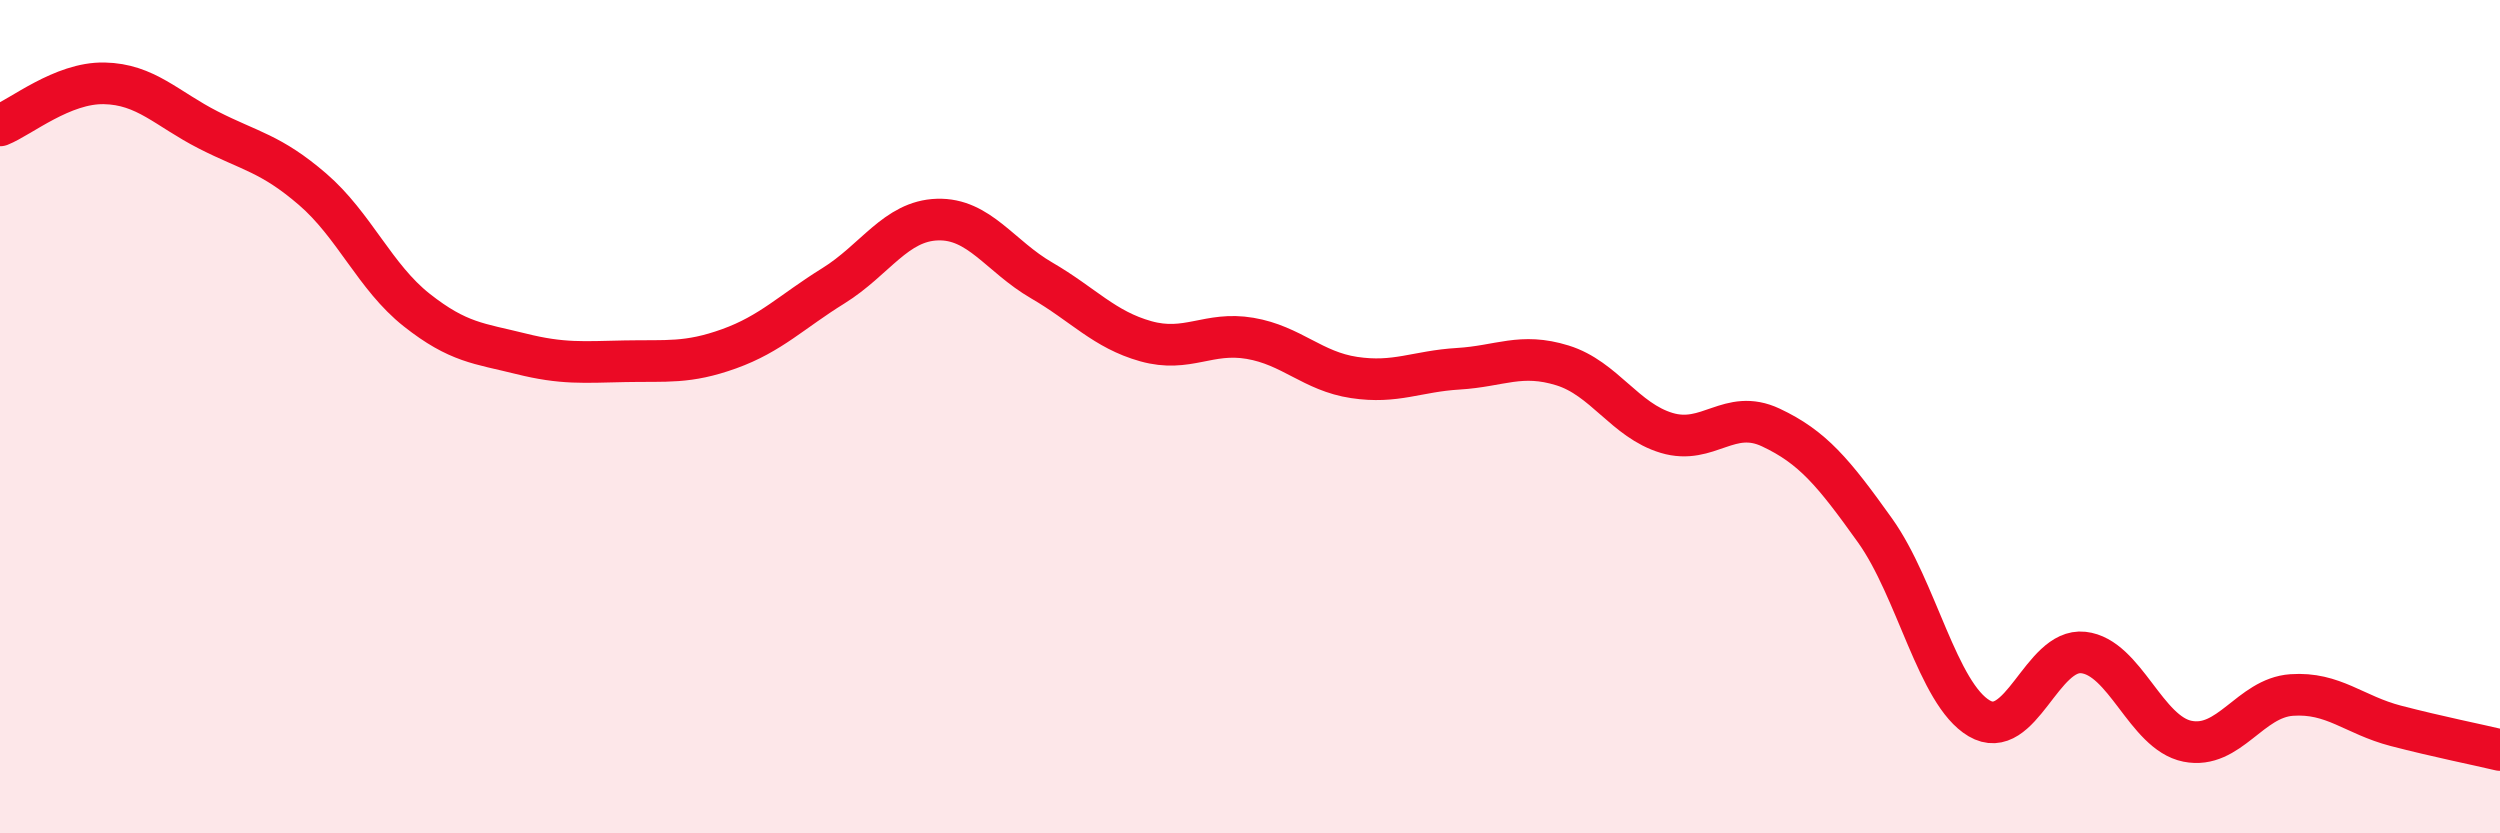
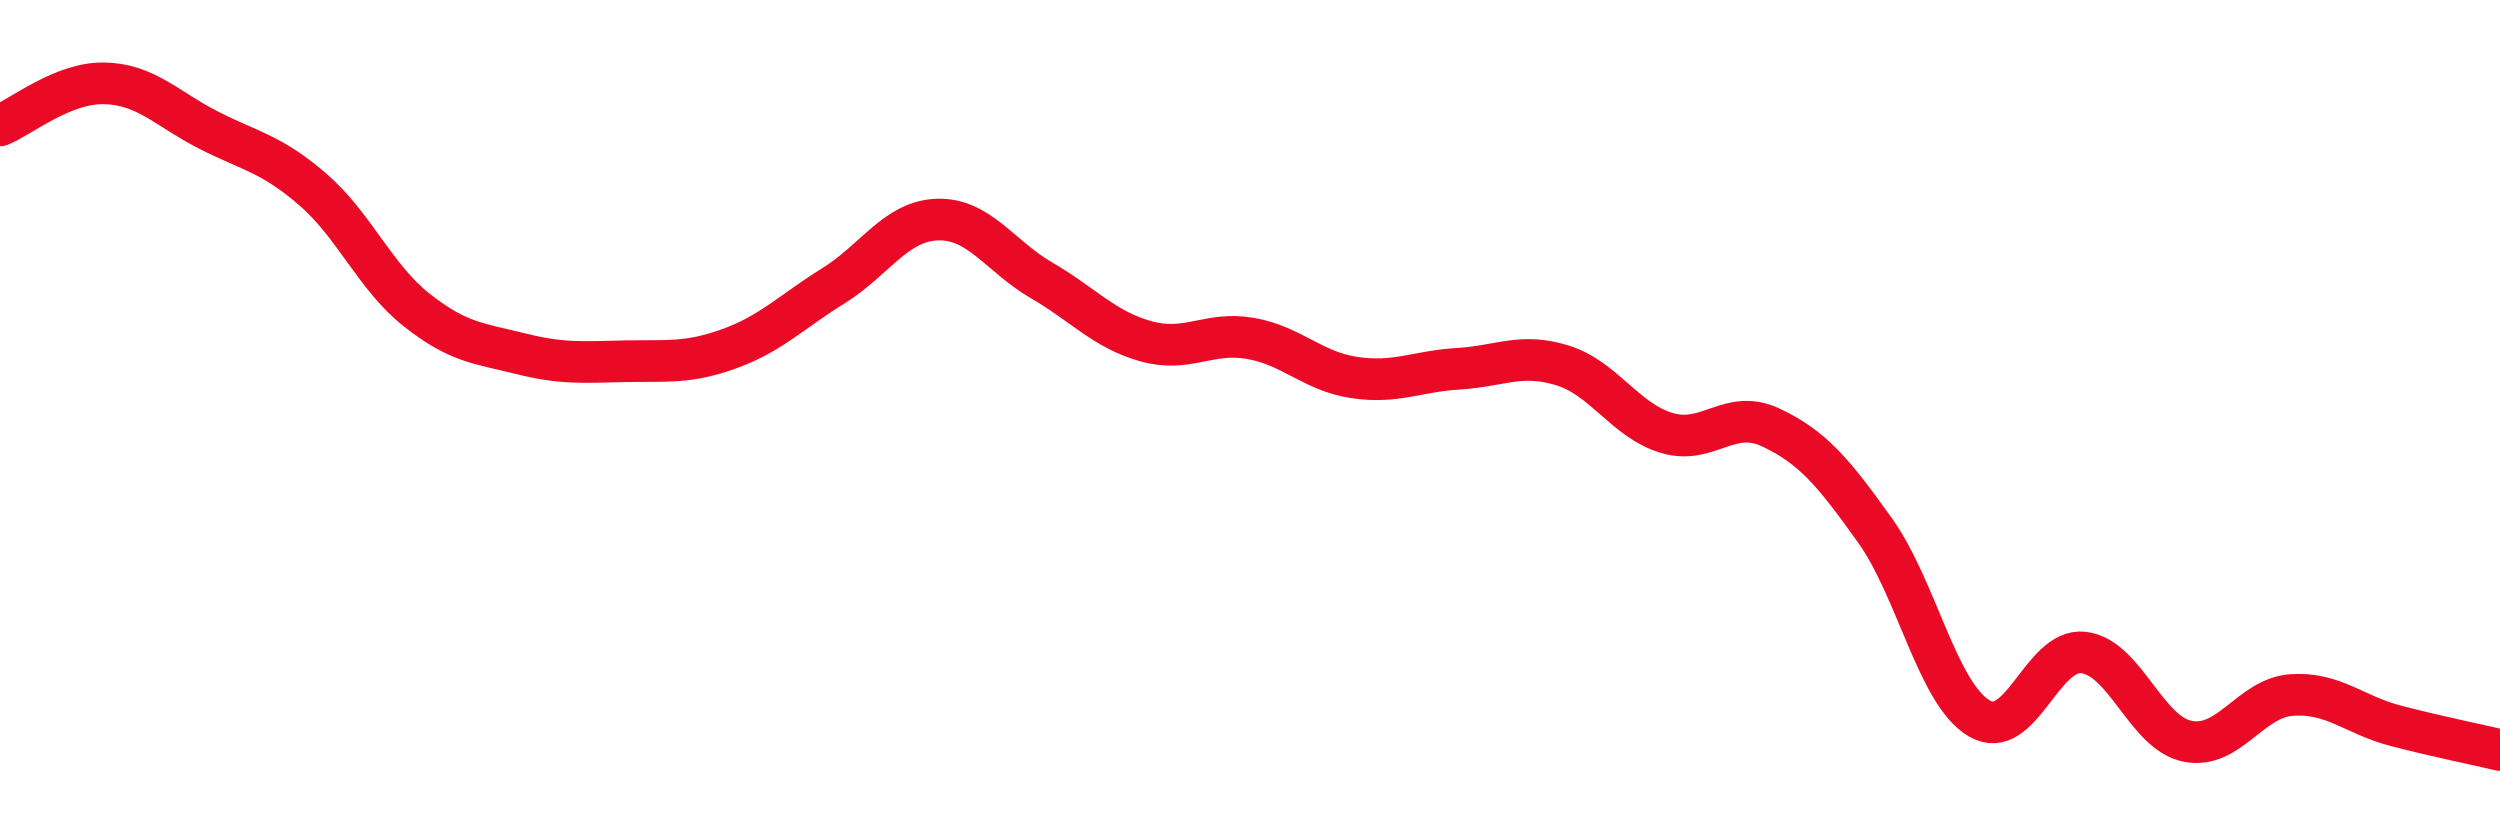
<svg xmlns="http://www.w3.org/2000/svg" width="60" height="20" viewBox="0 0 60 20">
-   <path d="M 0,3.01 C 0.5,2.81 1.5,1.98 2.5,2 C 3.5,2.02 4,2.61 5,3.12 C 6,3.63 6.5,3.68 7.5,4.54 C 8.5,5.4 9,6.65 10,7.44 C 11,8.23 11.5,8.24 12.5,8.49 C 13.5,8.74 14,8.69 15,8.67 C 16,8.65 16.5,8.73 17.5,8.37 C 18.5,8.01 19,7.48 20,6.86 C 21,6.24 21.5,5.3 22.5,5.27 C 23.5,5.24 24,6.15 25,6.73 C 26,7.31 26.5,7.91 27.5,8.19 C 28.5,8.47 29,7.95 30,8.12 C 31,8.29 31.5,8.91 32.5,9.06 C 33.5,9.21 34,8.91 35,8.85 C 36,8.79 36.5,8.46 37.5,8.77 C 38.5,9.08 39,10.09 40,10.39 C 41,10.69 41.5,9.79 42.5,10.26 C 43.5,10.73 44,11.33 45,12.73 C 46,14.13 46.5,16.65 47.5,17.24 C 48.5,17.83 49,15.55 50,15.66 C 51,15.77 51.5,17.59 52.5,17.79 C 53.5,17.99 54,16.75 55,16.68 C 56,16.61 56.5,17.16 57.5,17.42 C 58.5,17.68 59.5,17.88 60,18L60 20L0 20Z" fill="#EB0A25" opacity="0.1" stroke-linecap="round" stroke-linejoin="round" />
  <path d="M 0,3.01 C 0.5,2.81 1.5,1.98 2.5,2 C 3.5,2.02 4,2.61 5,3.12 C 6,3.63 6.5,3.68 7.5,4.54 C 8.5,5.4 9,6.65 10,7.44 C 11,8.23 11.5,8.24 12.5,8.49 C 13.5,8.74 14,8.69 15,8.67 C 16,8.65 16.5,8.73 17.5,8.37 C 18.5,8.01 19,7.48 20,6.86 C 21,6.24 21.5,5.3 22.5,5.27 C 23.5,5.24 24,6.15 25,6.73 C 26,7.31 26.5,7.91 27.5,8.19 C 28.5,8.47 29,7.95 30,8.12 C 31,8.29 31.5,8.91 32.5,9.06 C 33.5,9.21 34,8.91 35,8.85 C 36,8.79 36.5,8.46 37.5,8.77 C 38.5,9.08 39,10.09 40,10.39 C 41,10.69 41.5,9.79 42.5,10.26 C 43.5,10.73 44,11.33 45,12.73 C 46,14.13 46.5,16.65 47.5,17.24 C 48.5,17.83 49,15.55 50,15.66 C 51,15.77 51.5,17.59 52.5,17.79 C 53.5,17.99 54,16.75 55,16.68 C 56,16.61 56.5,17.16 57.5,17.42 C 58.5,17.68 59.5,17.88 60,18" stroke="#EB0A25" stroke-width="1" fill="none" stroke-linecap="round" stroke-linejoin="round" />
</svg>